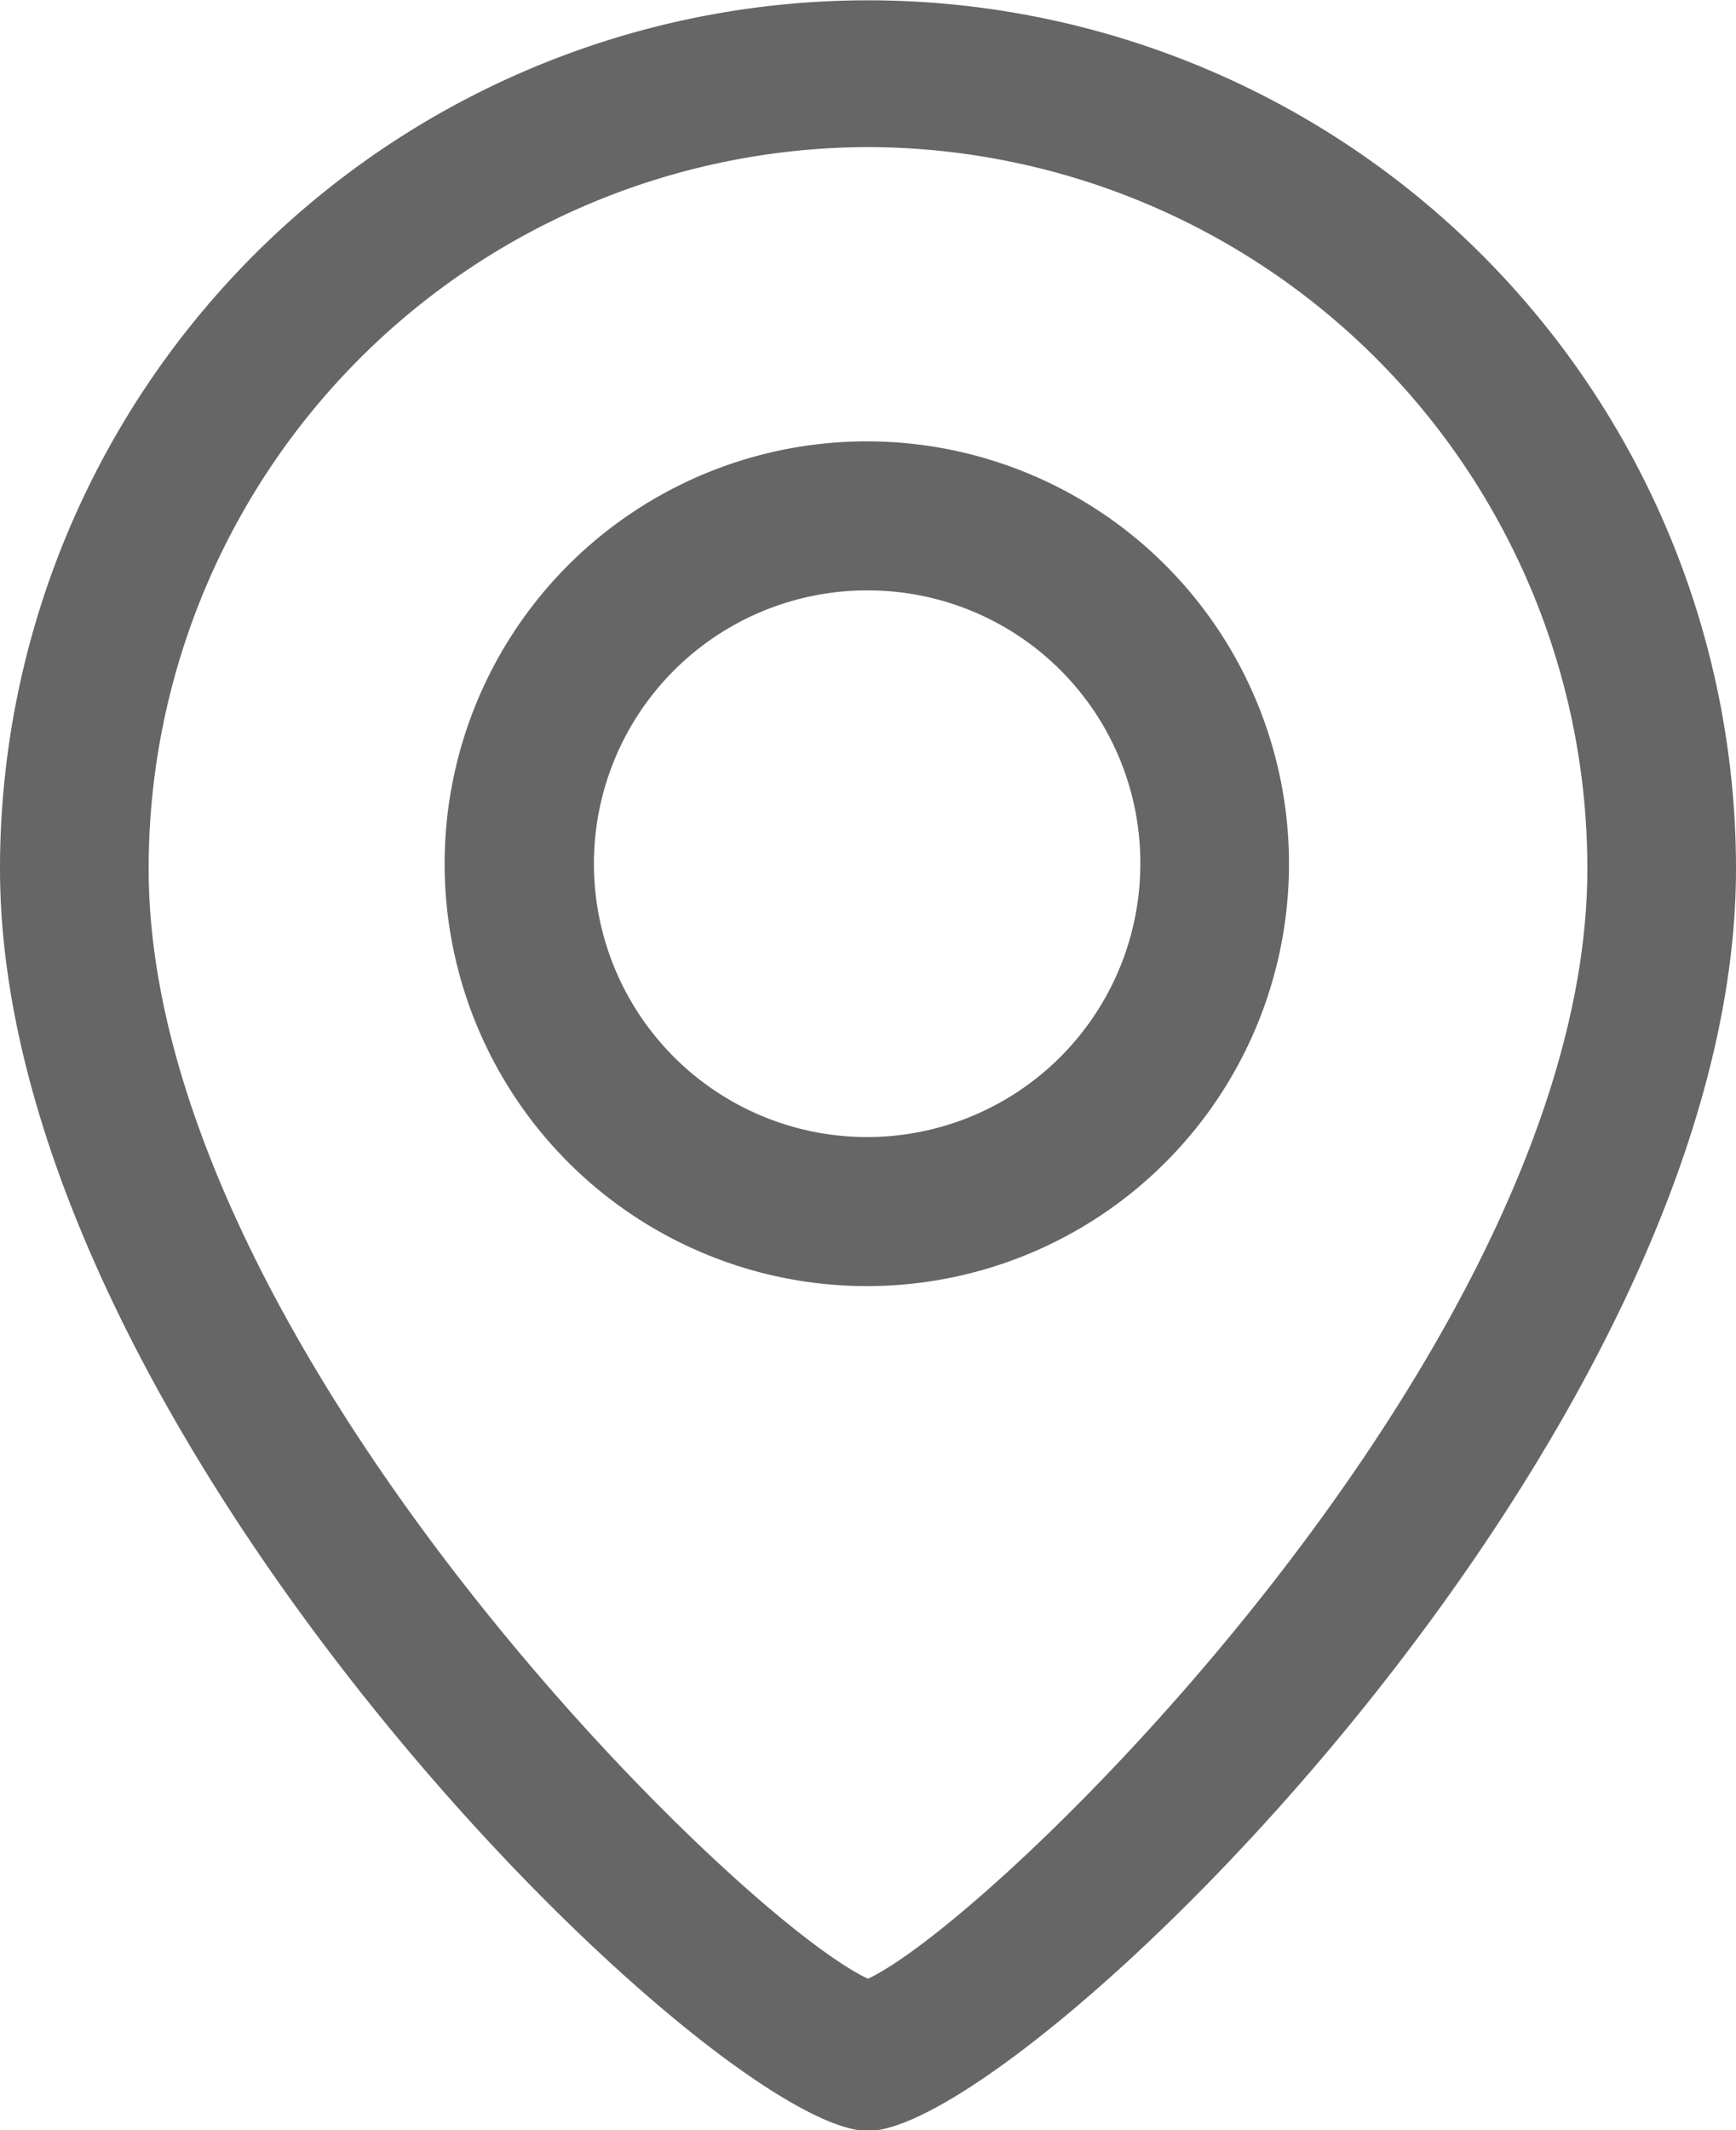
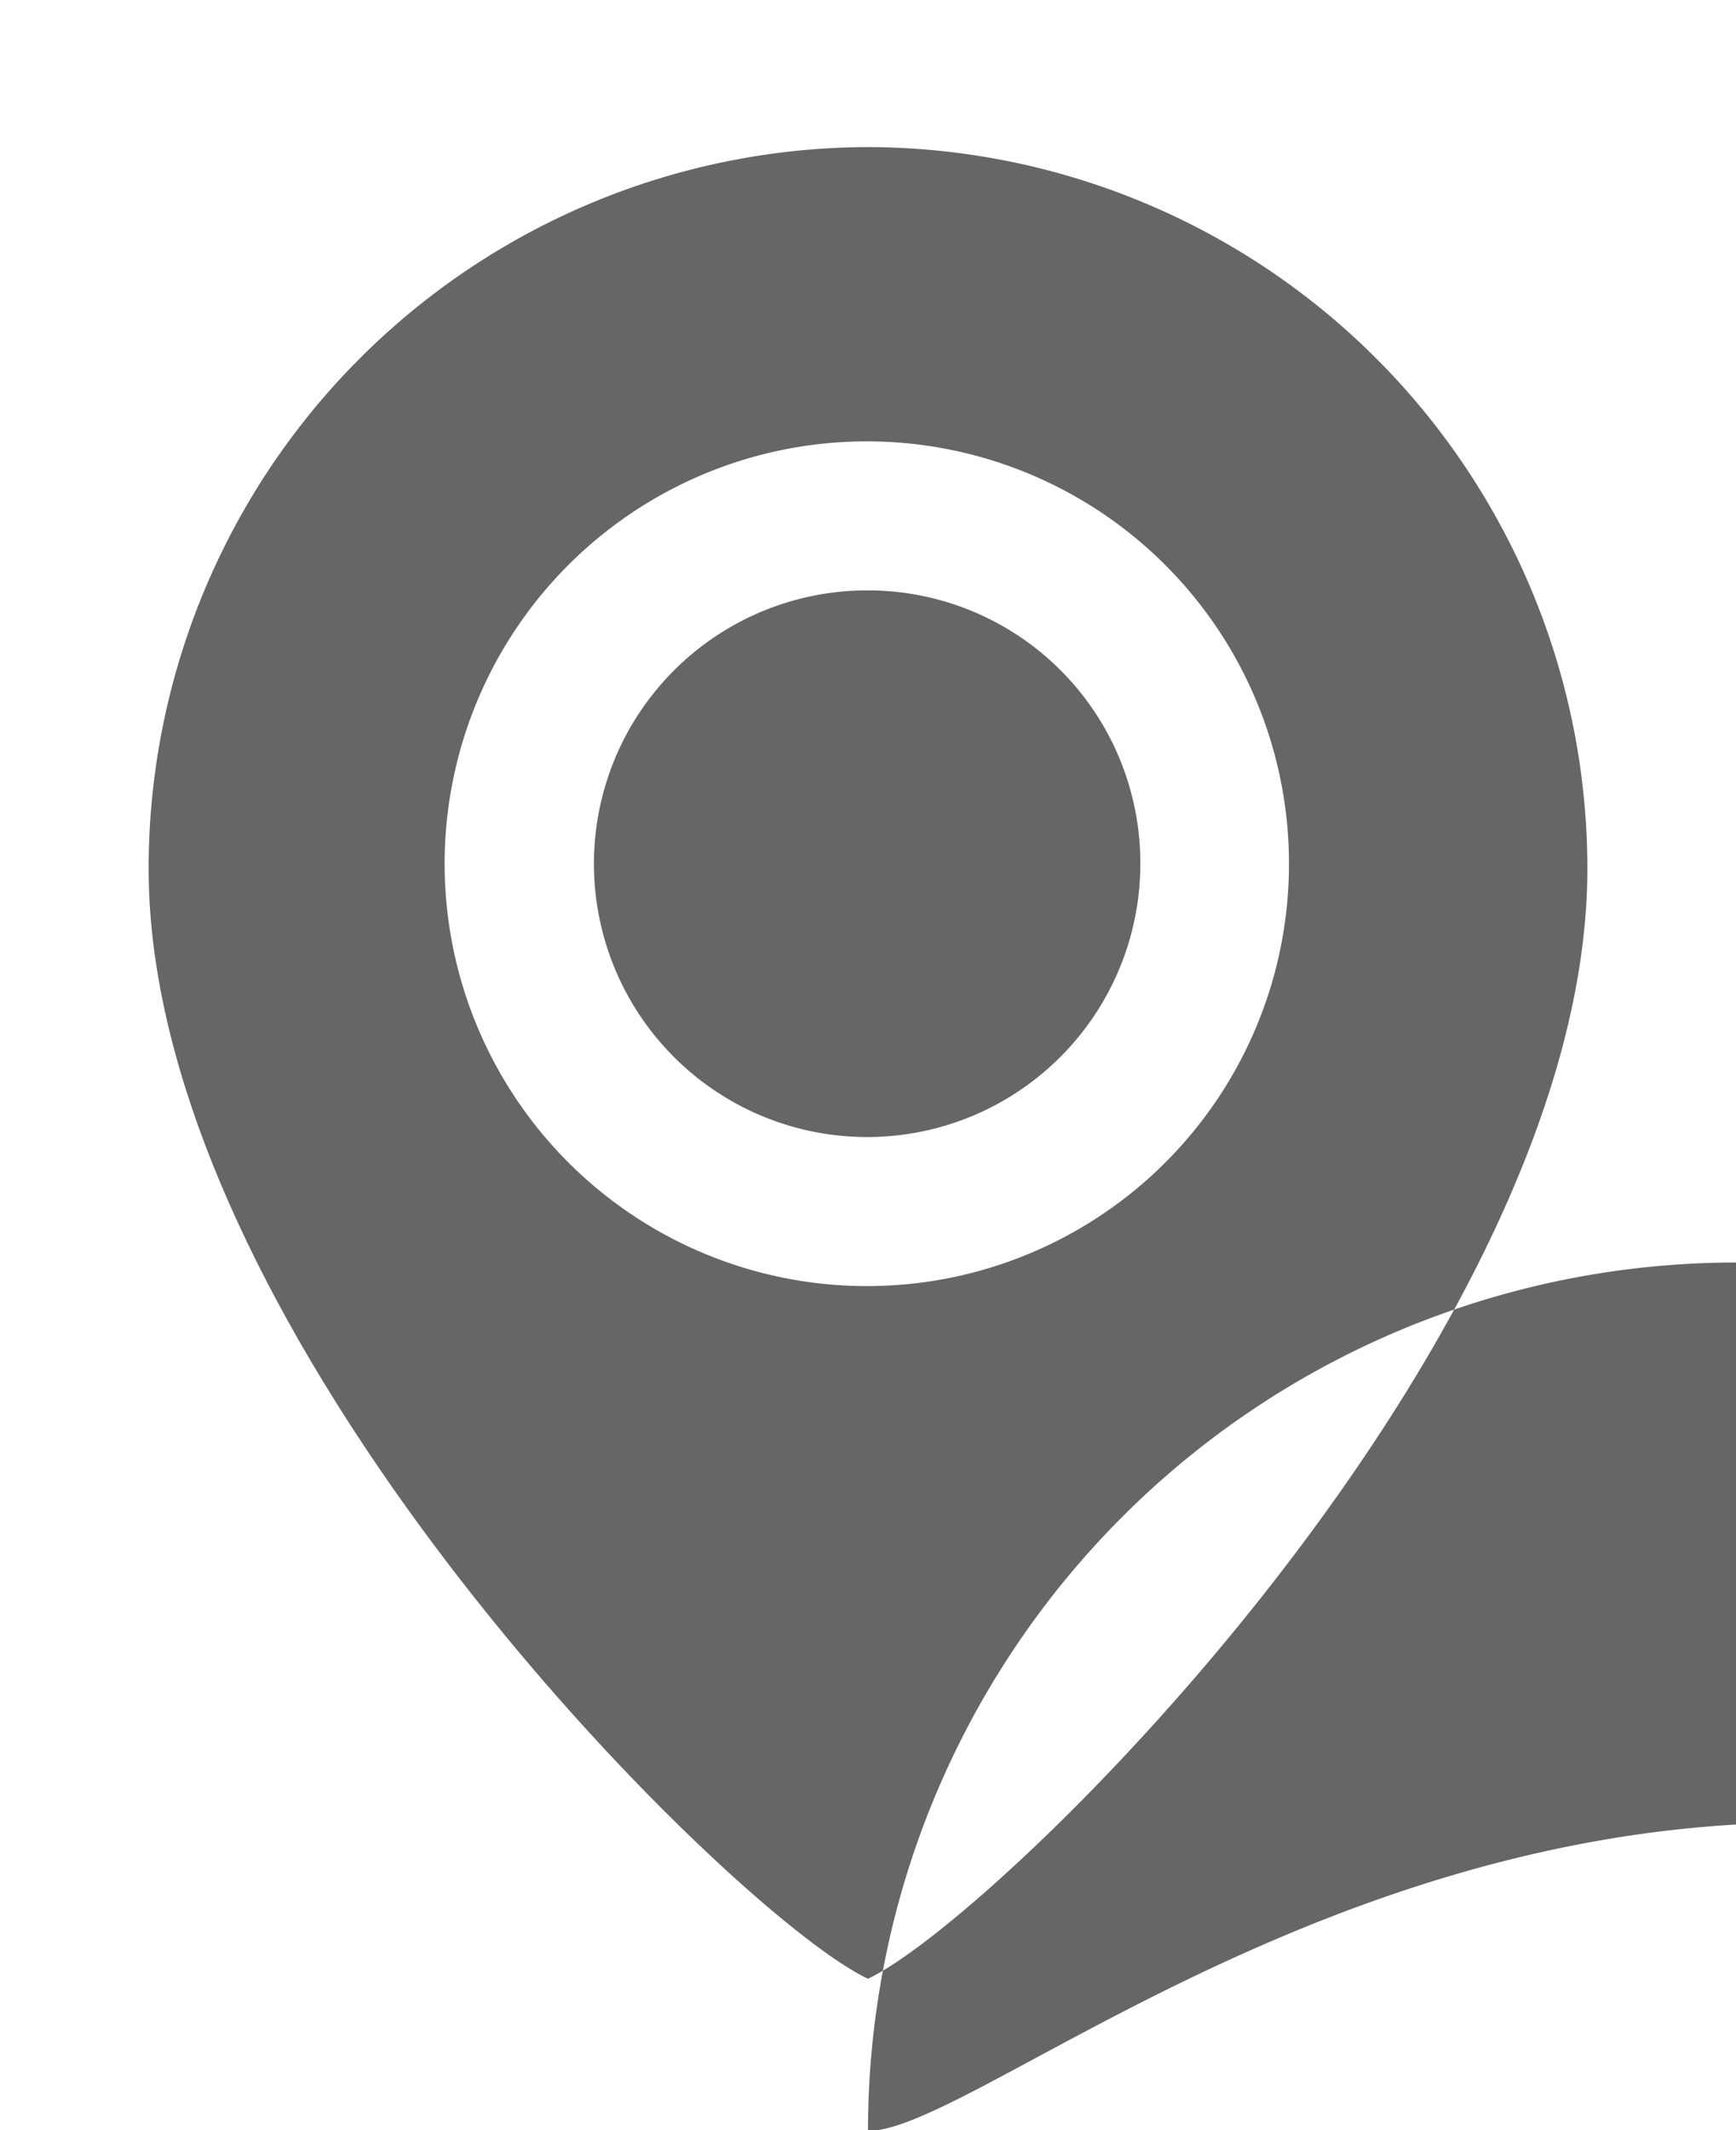
<svg xmlns="http://www.w3.org/2000/svg" width="16" height="19.624" viewBox="0 0 16 19.624">
  <defs>
    <style>
      .cls-1 {
        fill: #666;
        fill-rule: evenodd;
      }
    </style>
  </defs>
-   <path id="qinfeicmg4" class="cls-1" d="M8360.5,984.819c-1.41,0-8-6.41-8-11.628a8,8,0,1,1,16,0C8368.5,978.428,8361.91,984.819,8360.5,984.819Zm0-18.276a6.646,6.646,0,0,0-6.63,6.648c0,4.339,5.4,9.65,6.63,10.226,1.22-.576,6.63-5.887,6.63-10.226A6.646,6.646,0,0,0,8360.5,966.543Zm0,10.493a3.891,3.891,0,1,1,3.88-3.891A3.889,3.889,0,0,1,8360.5,977.036Zm0-6.409a2.518,2.518,0,1,0,2.51,2.518A2.511,2.511,0,0,0,8360.5,970.627Z" transform="translate(-8352.5 -965.188)" />
+   <path id="qinfeicmg4" class="cls-1" d="M8360.5,984.819a8,8,0,1,1,16,0C8368.5,978.428,8361.91,984.819,8360.5,984.819Zm0-18.276a6.646,6.646,0,0,0-6.63,6.648c0,4.339,5.4,9.65,6.63,10.226,1.22-.576,6.63-5.887,6.63-10.226A6.646,6.646,0,0,0,8360.5,966.543Zm0,10.493a3.891,3.891,0,1,1,3.88-3.891A3.889,3.889,0,0,1,8360.5,977.036Zm0-6.409a2.518,2.518,0,1,0,2.51,2.518A2.511,2.511,0,0,0,8360.5,970.627Z" transform="translate(-8352.5 -965.188)" />
</svg>